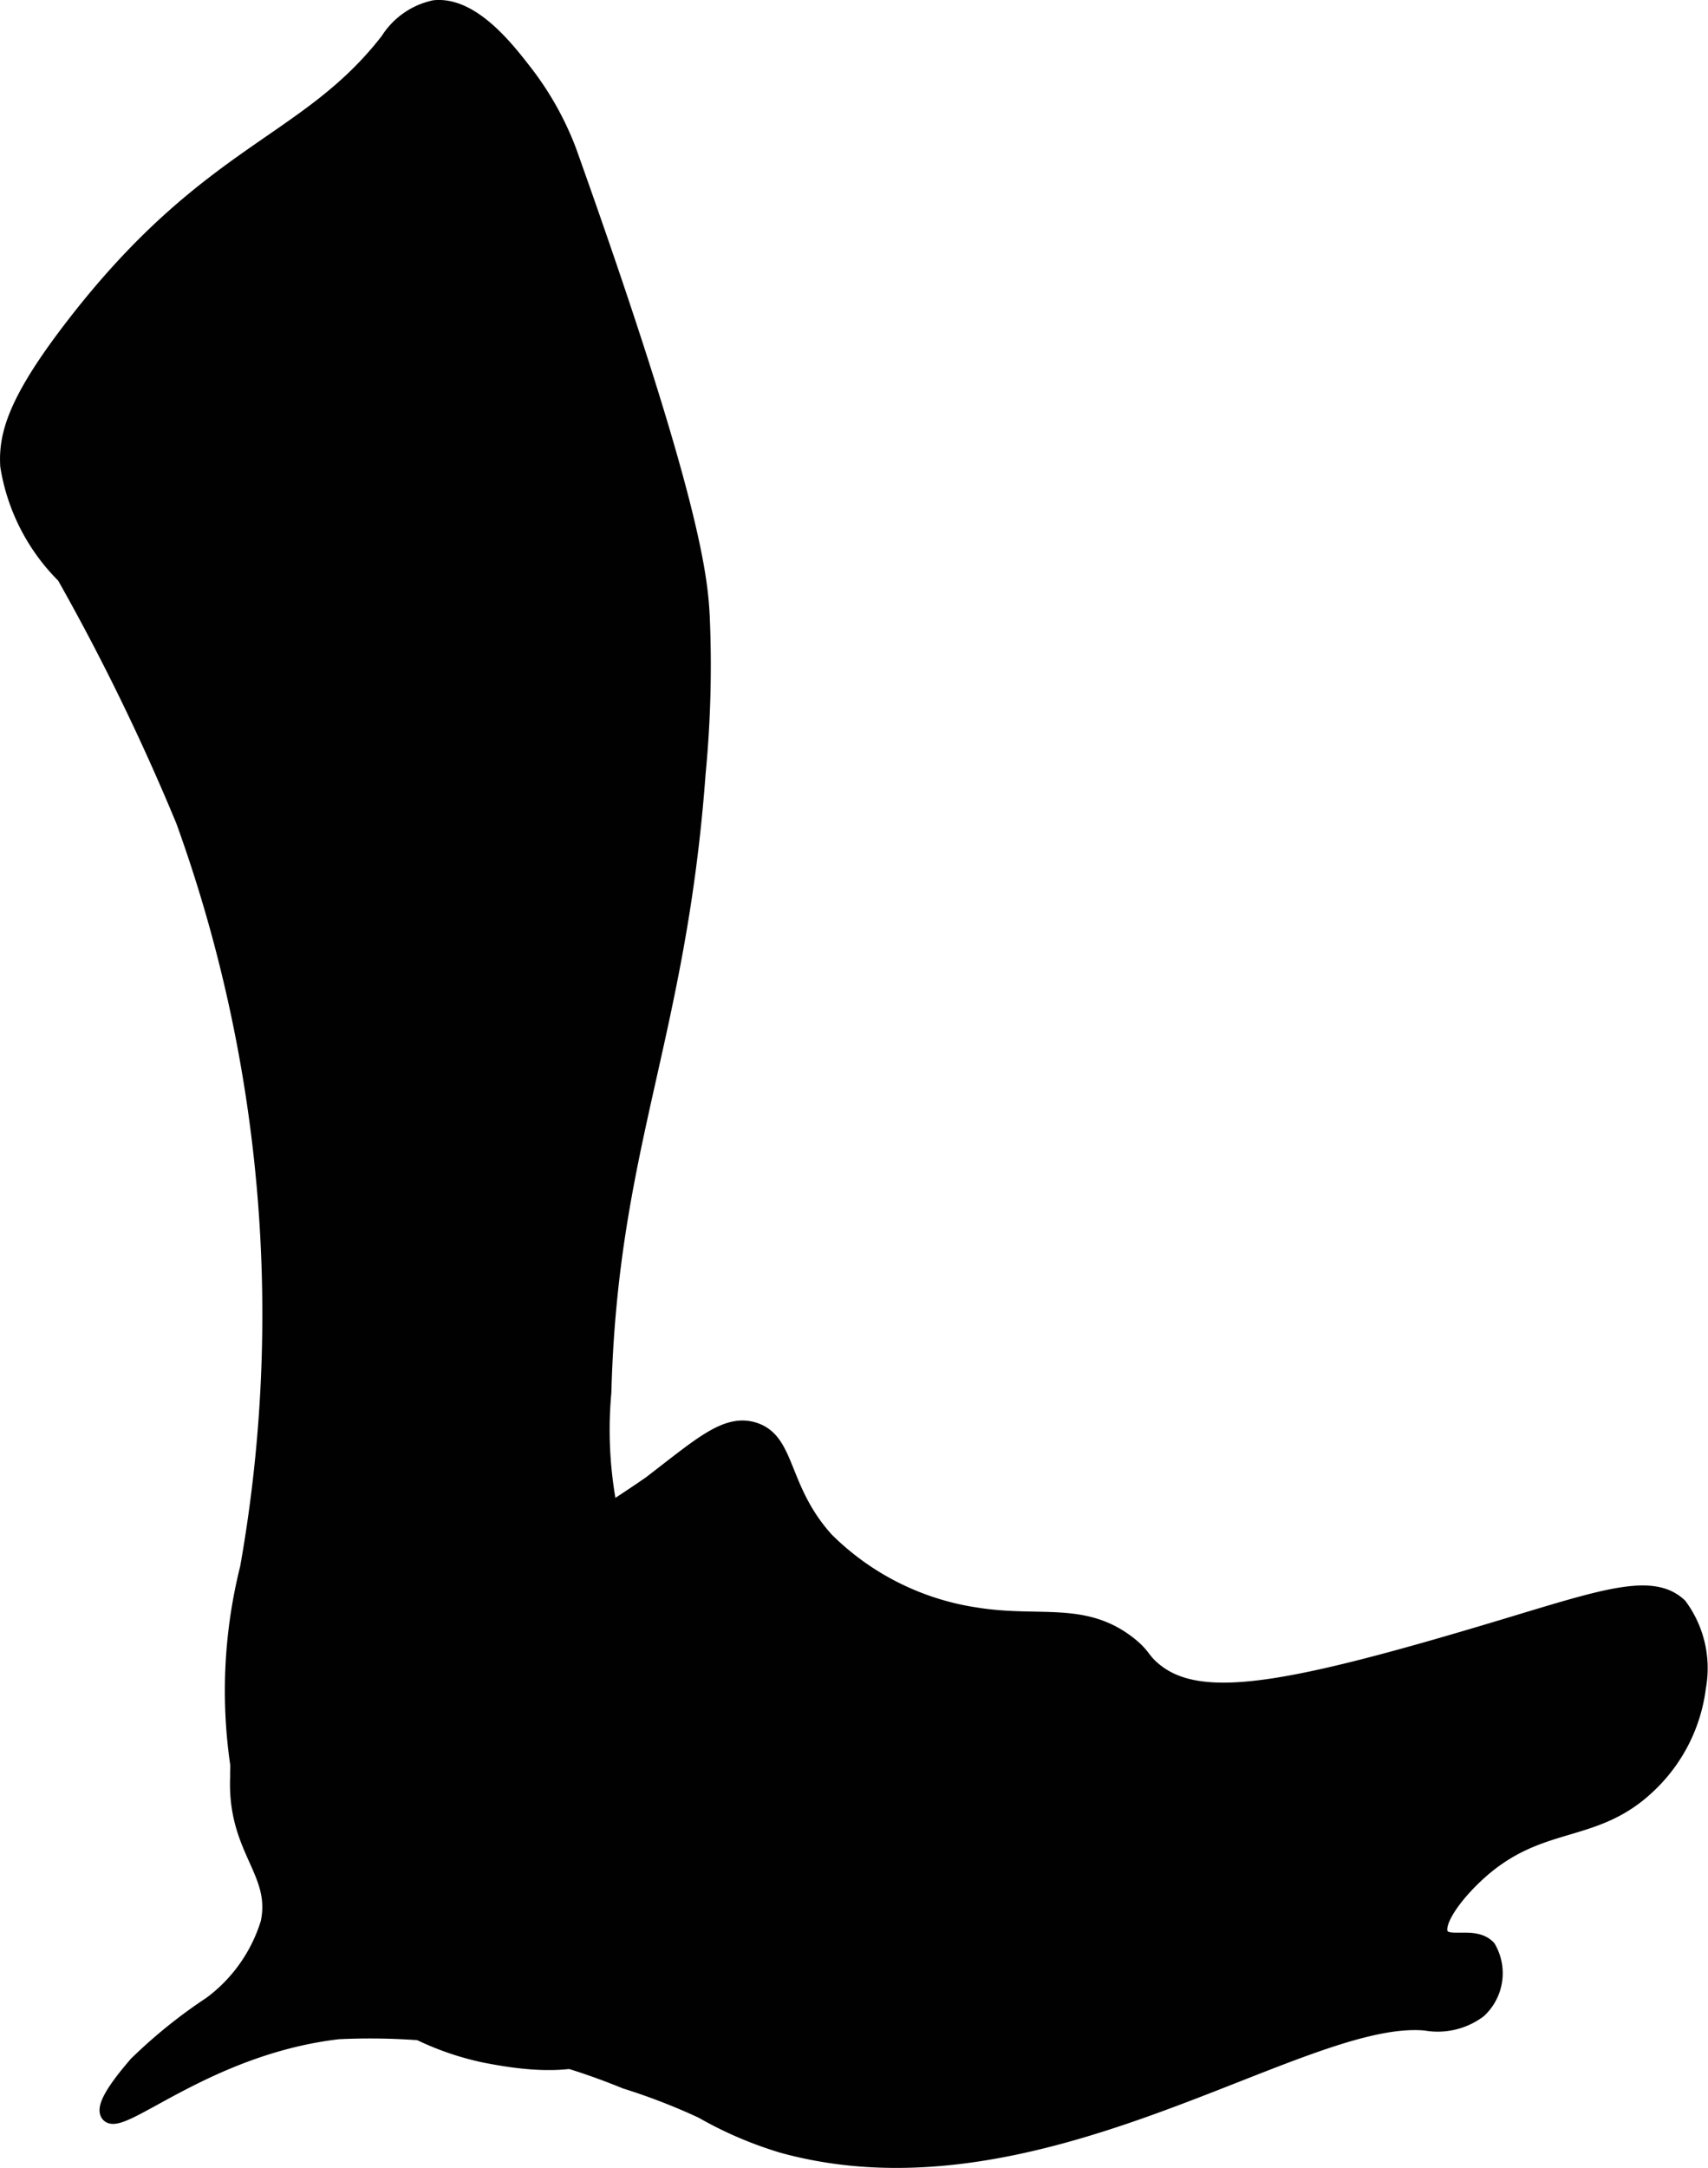
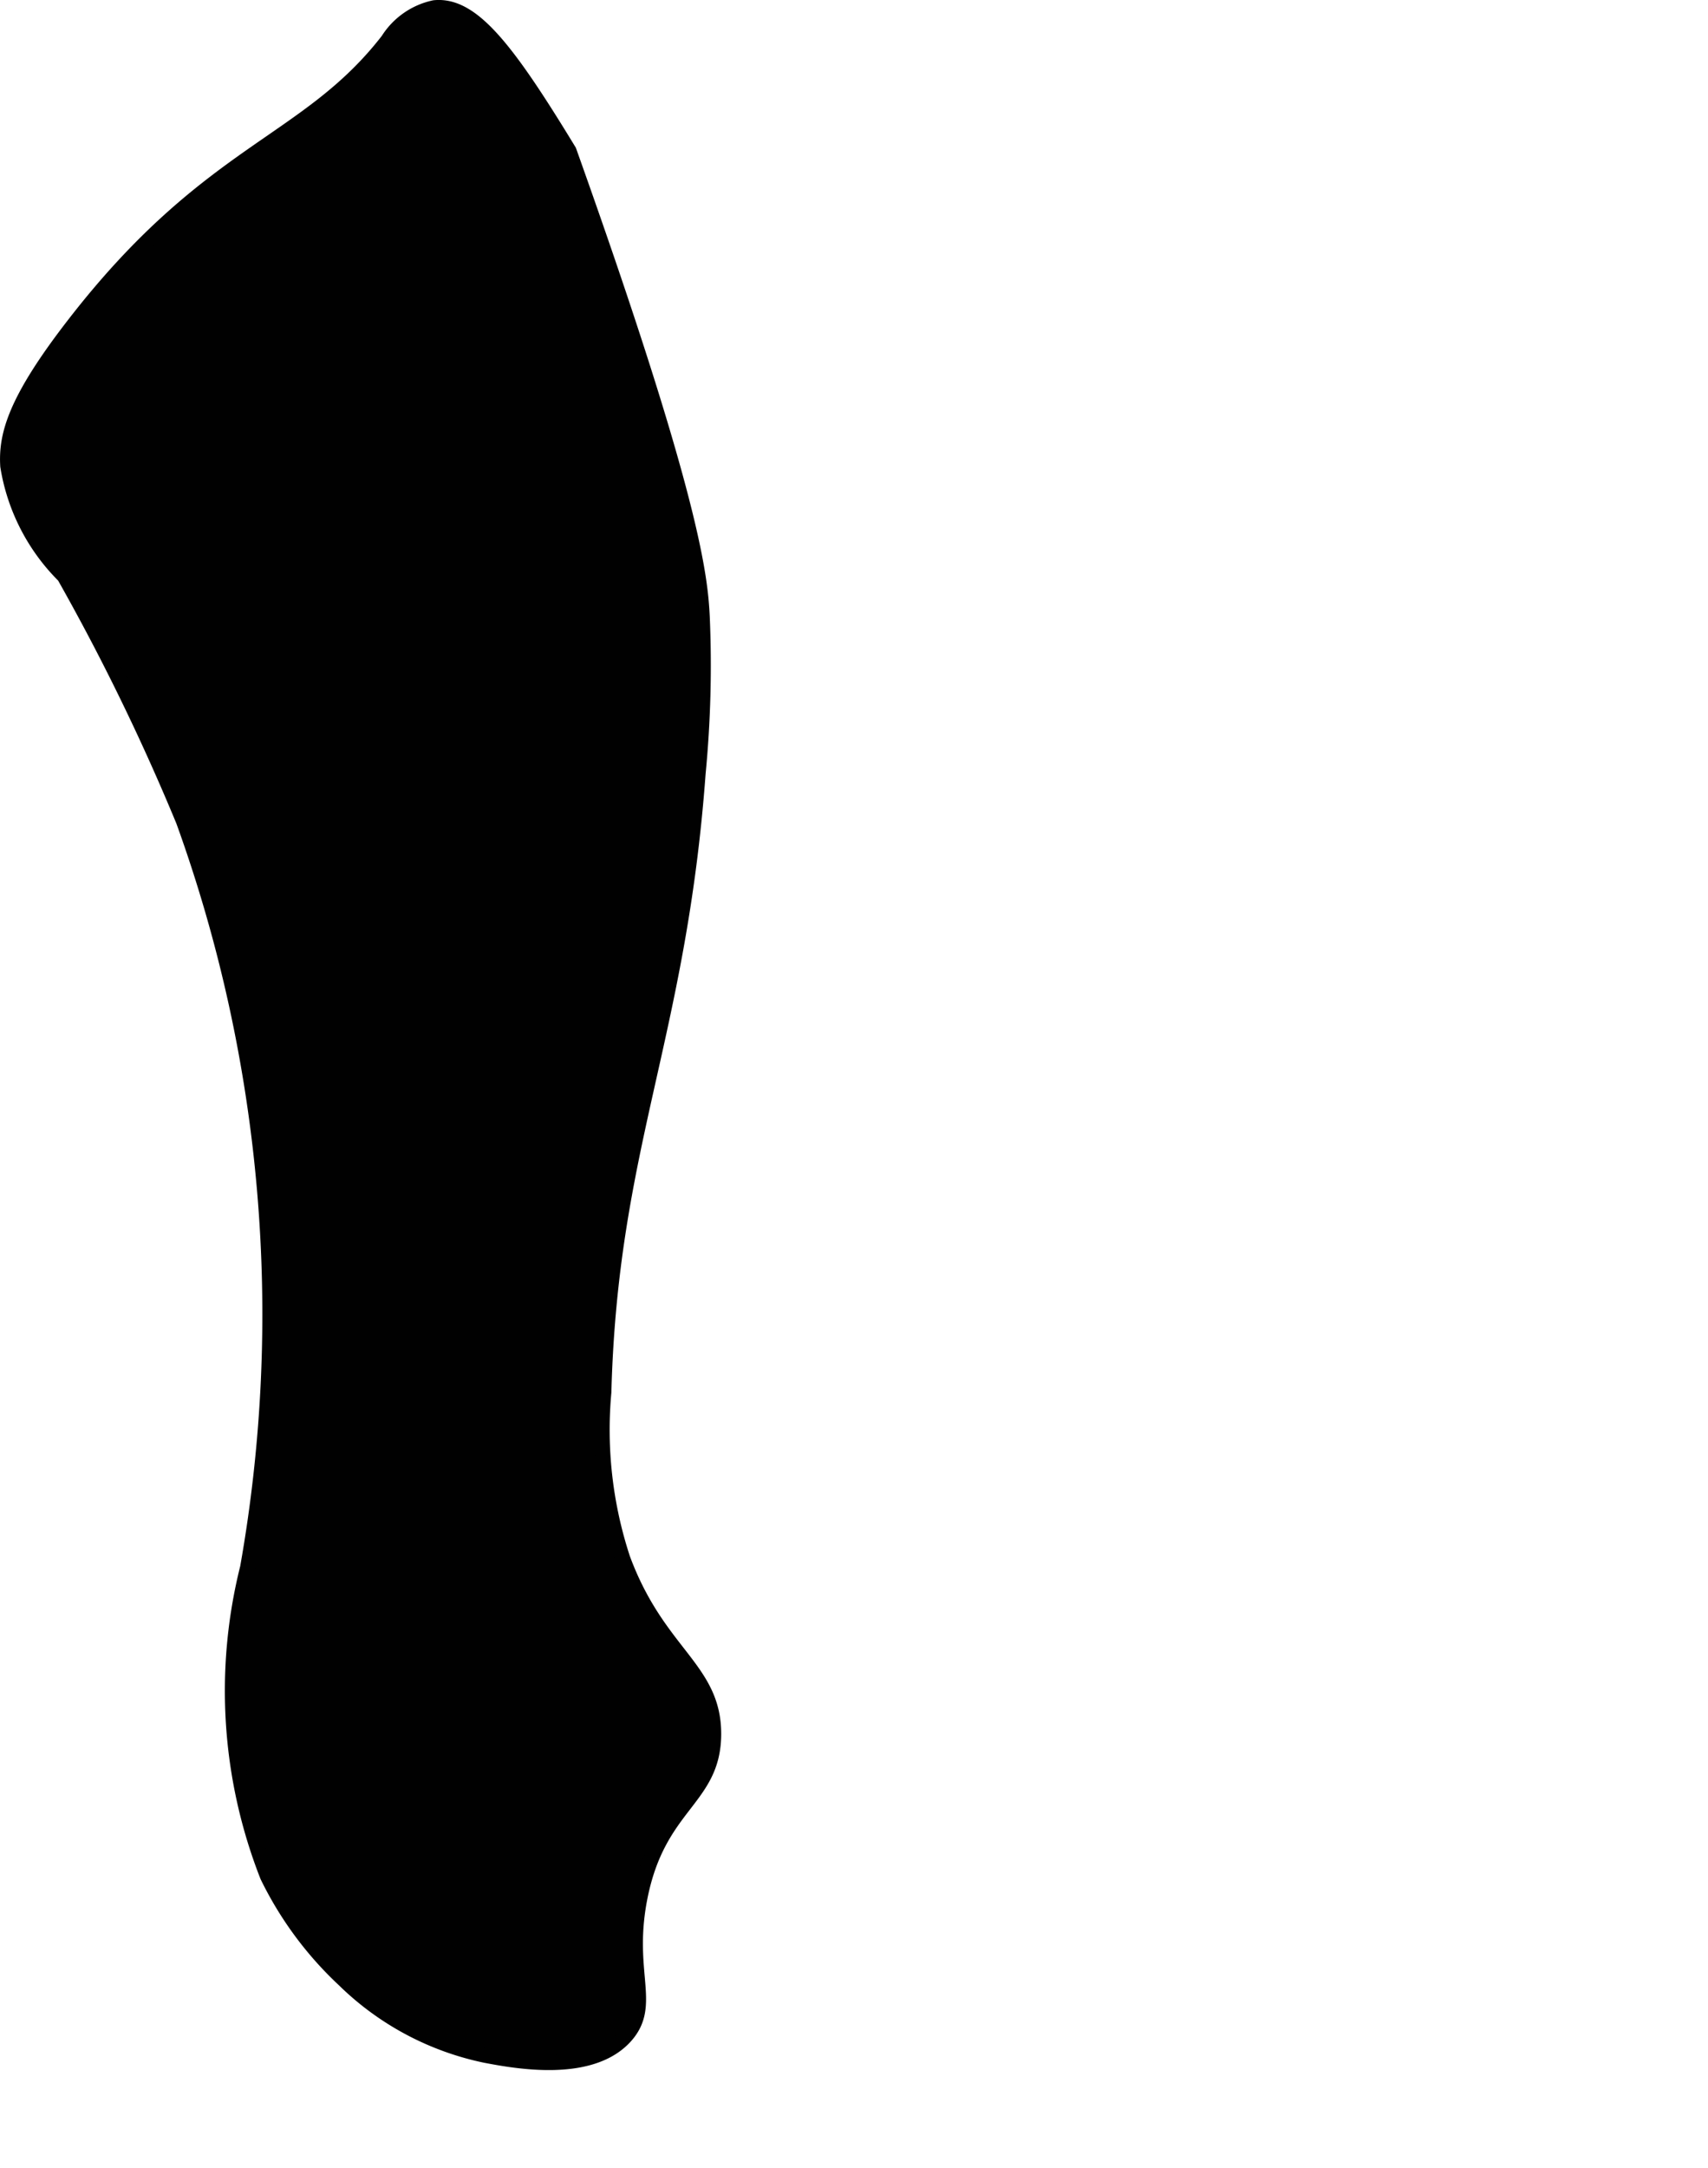
<svg xmlns="http://www.w3.org/2000/svg" version="1.1" width="6.002mm" height="7.613mm" viewBox="0 0 17.014 21.582">
  <defs>
    <style type="text/css">
      .a {
        fill: #010101;
        stroke: #010101;
        stroke-miterlimit: 10;
        stroke-width: 0.15px;
      }
    </style>
  </defs>
-   <path class="a" d="M.734,3.234C.151,3.987.058,4.332.077,4.64a1.984,1.984,0,0,0,.562,1.094,22.162,22.162,0,0,1,1.188,2.438,14.441,14.441,0,0,1,.639,7.434,5.04,5.04,0,0,0,.198,3.07,3.522,3.522,0,0,0,.765,1.034A2.837,2.837,0,0,0,4.839,20.461c.297.056,1.05.197,1.395-.196.274-.313-.005-.63.14-1.372.183-.934.732-.976.735-1.628.003-.657-.554-.799-.906-1.75a4.107,4.107,0,0,1-.188-1.656c.065-2.445.745-3.523.939-6.161A11.205,11.205,0,0,0,6.995,6.138c-.02-.383-.083-1.151-1.327-4.635a3.03,3.03,0,0,0-.439-.784C5.052.491,4.704.039,4.327.077A.727.727,0,0,0,3.864.401C3.057,1.442,2.087,1.484.734,3.234Z" />
-   <path class="a" d="M2.484,17.046a1.718,1.718,0,0,0-.117.645c-.029.729.41.939.304,1.448a1.58,1.58,0,0,1-.572.81,5.025,5.025,0,0,0-.741.597c-.088.103-.348.405-.281.5.117.166.982-.669,2.294-.821a6.703,6.703,0,0,1,2.859.494,6.218,6.218,0,0,1,.763.295,3.826,3.826,0,0,0,.802.344c2.563.704,5.164-1.337,6.406-1.219a.688.688,0,0,0,.531-.125.505.505,0,0,0,.094-.625c-.135-.144-.4-.014-.469-.125-.066-.107.1-.355.312-.562.651-.638,1.204-.386,1.772-.945a1.615,1.615,0,0,0,.478-.961,1.046,1.046,0,0,0-.188-.812c-.274-.258-.761-.088-1.781.219-2.156.648-3.018.801-3.469.406-.106-.093-.094-.133-.232-.242-.448-.354-.894-.19-1.518-.289a2.675,2.675,0,0,1-1.5-.75c-.458-.507-.373-.984-.719-1.094-.28-.089-.54.157-1.039.537,0,0-.484.338-1.298.828C3.716,16.478,2.814,16.29,2.484,17.046Z" />
+   <path class="a" d="M.734,3.234C.151,3.987.058,4.332.077,4.64a1.984,1.984,0,0,0,.562,1.094,22.162,22.162,0,0,1,1.188,2.438,14.441,14.441,0,0,1,.639,7.434,5.04,5.04,0,0,0,.198,3.07,3.522,3.522,0,0,0,.765,1.034A2.837,2.837,0,0,0,4.839,20.461c.297.056,1.05.197,1.395-.196.274-.313-.005-.63.14-1.372.183-.934.732-.976.735-1.628.003-.657-.554-.799-.906-1.75a4.107,4.107,0,0,1-.188-1.656c.065-2.445.745-3.523.939-6.161A11.205,11.205,0,0,0,6.995,6.138c-.02-.383-.083-1.151-1.327-4.635C5.052.491,4.704.039,4.327.077A.727.727,0,0,0,3.864.401C3.057,1.442,2.087,1.484.734,3.234Z" />
</svg>